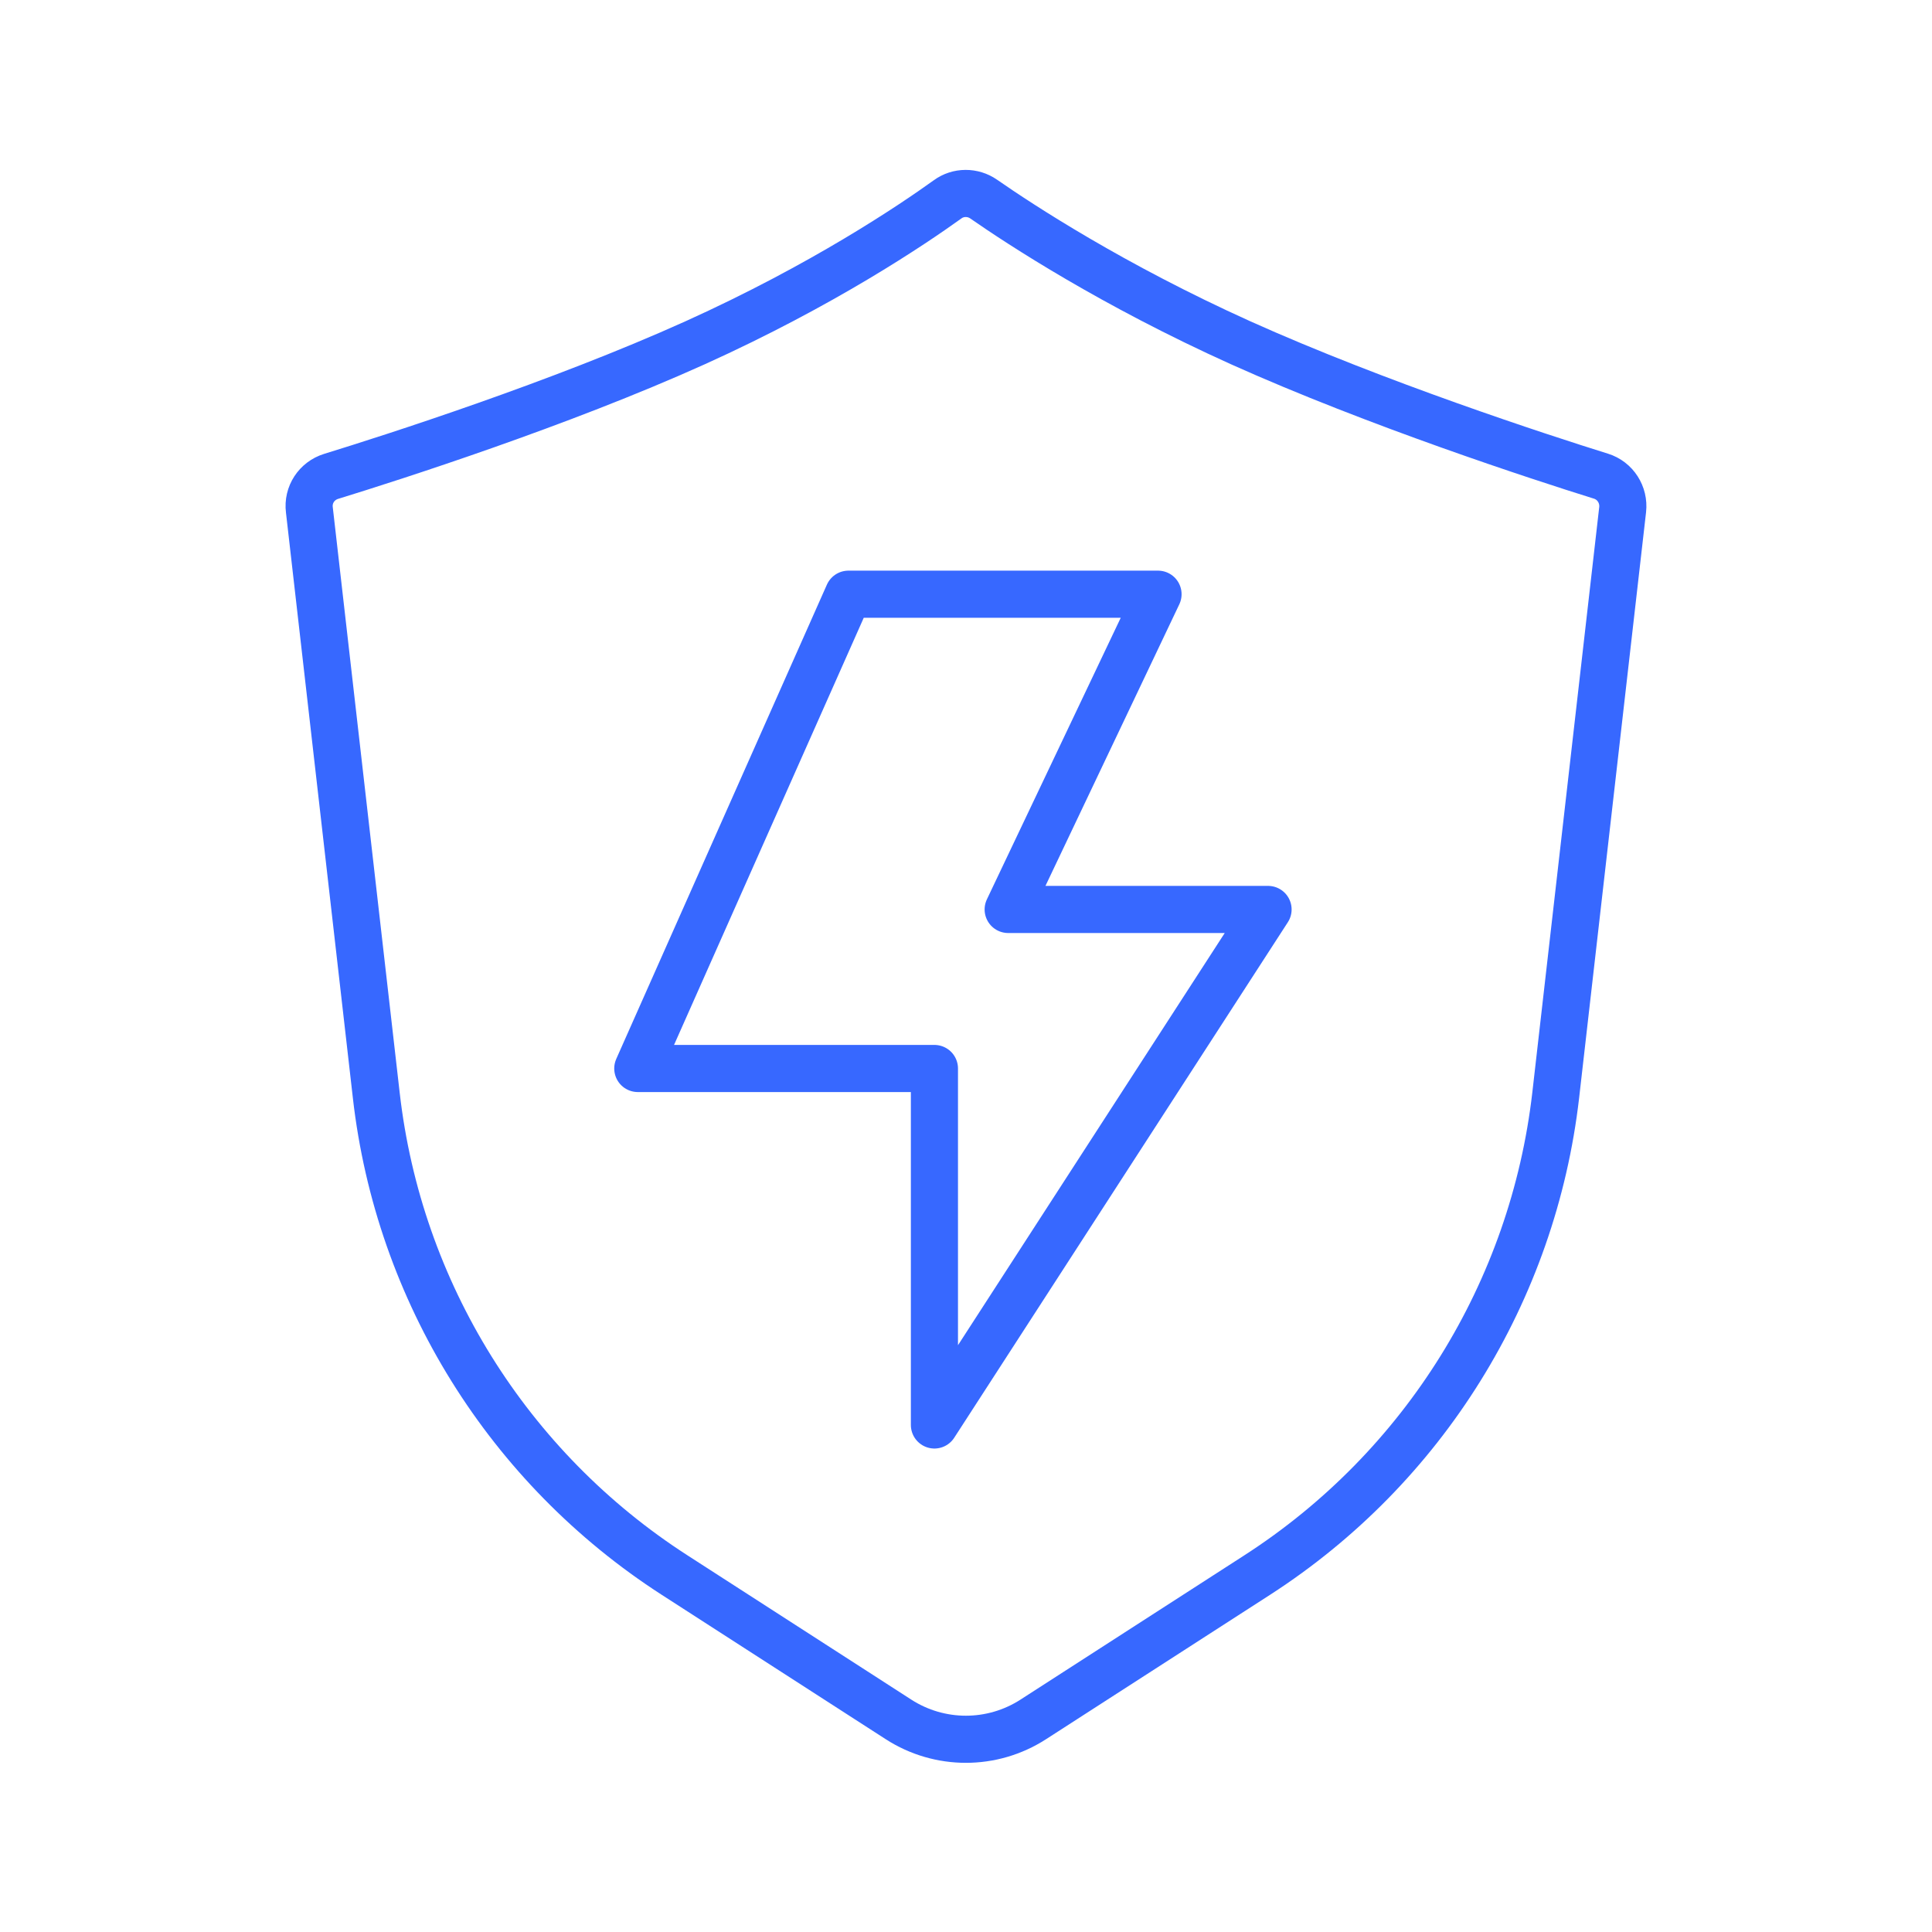
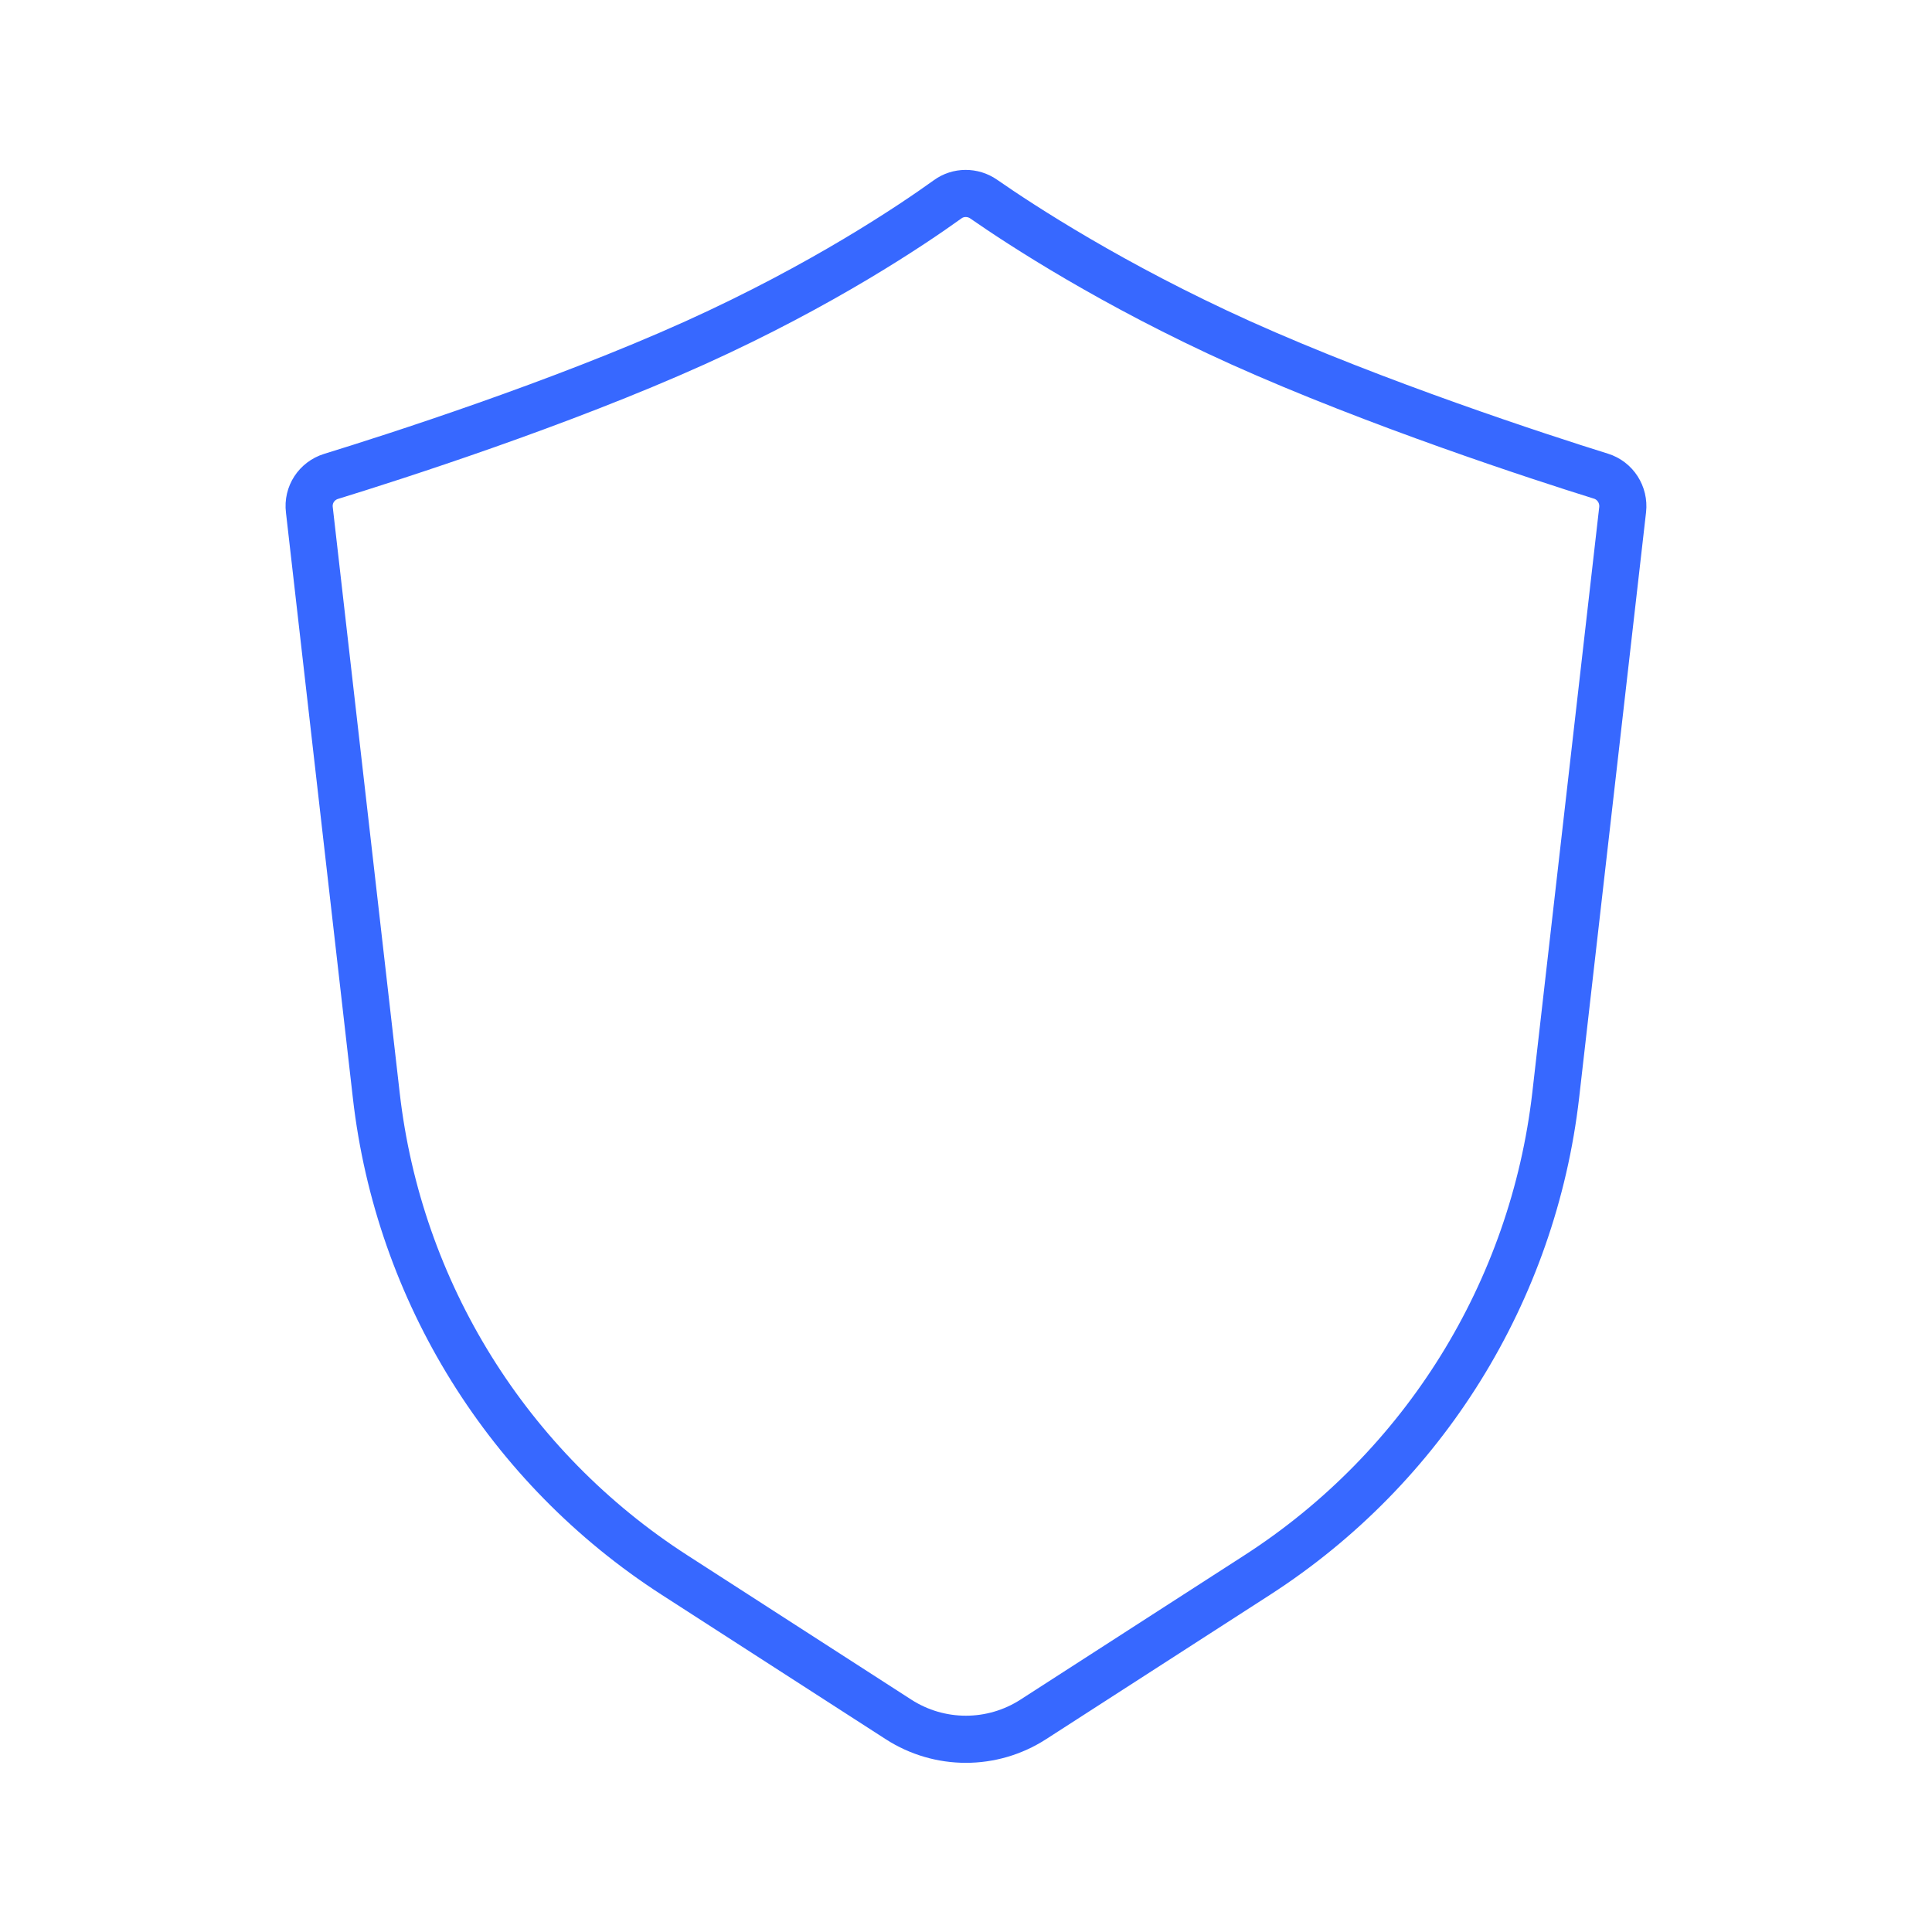
<svg xmlns="http://www.w3.org/2000/svg" version="1.1" id="图层_1" x="0px" y="0px" viewBox="0 0 82 82" style="enable-background:new 0 0 82 82;" xml:space="preserve">
  <style type="text/css">
	.st0{fill:none;stroke:#3768FF;stroke-width:2;stroke-miterlimit:10;}
	.st1{fill:#3768FF;}
	.st2{fill:none;stroke:#3768FF;stroke-width:2;stroke-linecap:round;stroke-miterlimit:10;}
	.st3{fill:none;stroke:#3768FF;stroke-width:2;stroke-linejoin:round;stroke-miterlimit:10;}
	.st4{fill:none;stroke:#FFFFFF;stroke-width:2;stroke-miterlimit:10;}
	.st5{fill:#FFFFFF;}
	.st6{fill:none;stroke:#FFFFFF;stroke-width:2;stroke-linecap:round;stroke-miterlimit:10;}
	.st7{fill:none;stroke:#FFFFFF;stroke-width:2;stroke-linejoin:round;stroke-miterlimit:10;}
</style>
  <g>
    <path class="st0" d="M66.03,46.48l2.84-24.85c0.07-0.63-0.31-1.23-0.92-1.42c-2.6-0.81-9.55-3.08-15.29-5.66   c-5.45-2.46-9.34-5.01-10.91-6.1c-0.46-0.32-1.08-0.32-1.53,0.01c-1.53,1.1-5.3,3.64-10.72,6.09c-5.74,2.59-12.82,4.86-15.45,5.67   c-0.61,0.19-1,0.78-0.92,1.42l2.84,24.85c0.95,8.34,5.6,15.81,12.66,20.36l9.51,6.13c1.74,1.12,3.97,1.12,5.71,0l9.51-6.13   C60.43,62.29,65.07,54.82,66.03,46.48z" />
-     <polygon class="st3" points="36.01,25.22 49.15,25.22 42.79,38.6 53.82,38.6 39.66,60.48 39.66,45.35 27.07,45.35  " />
  </g>
</svg>